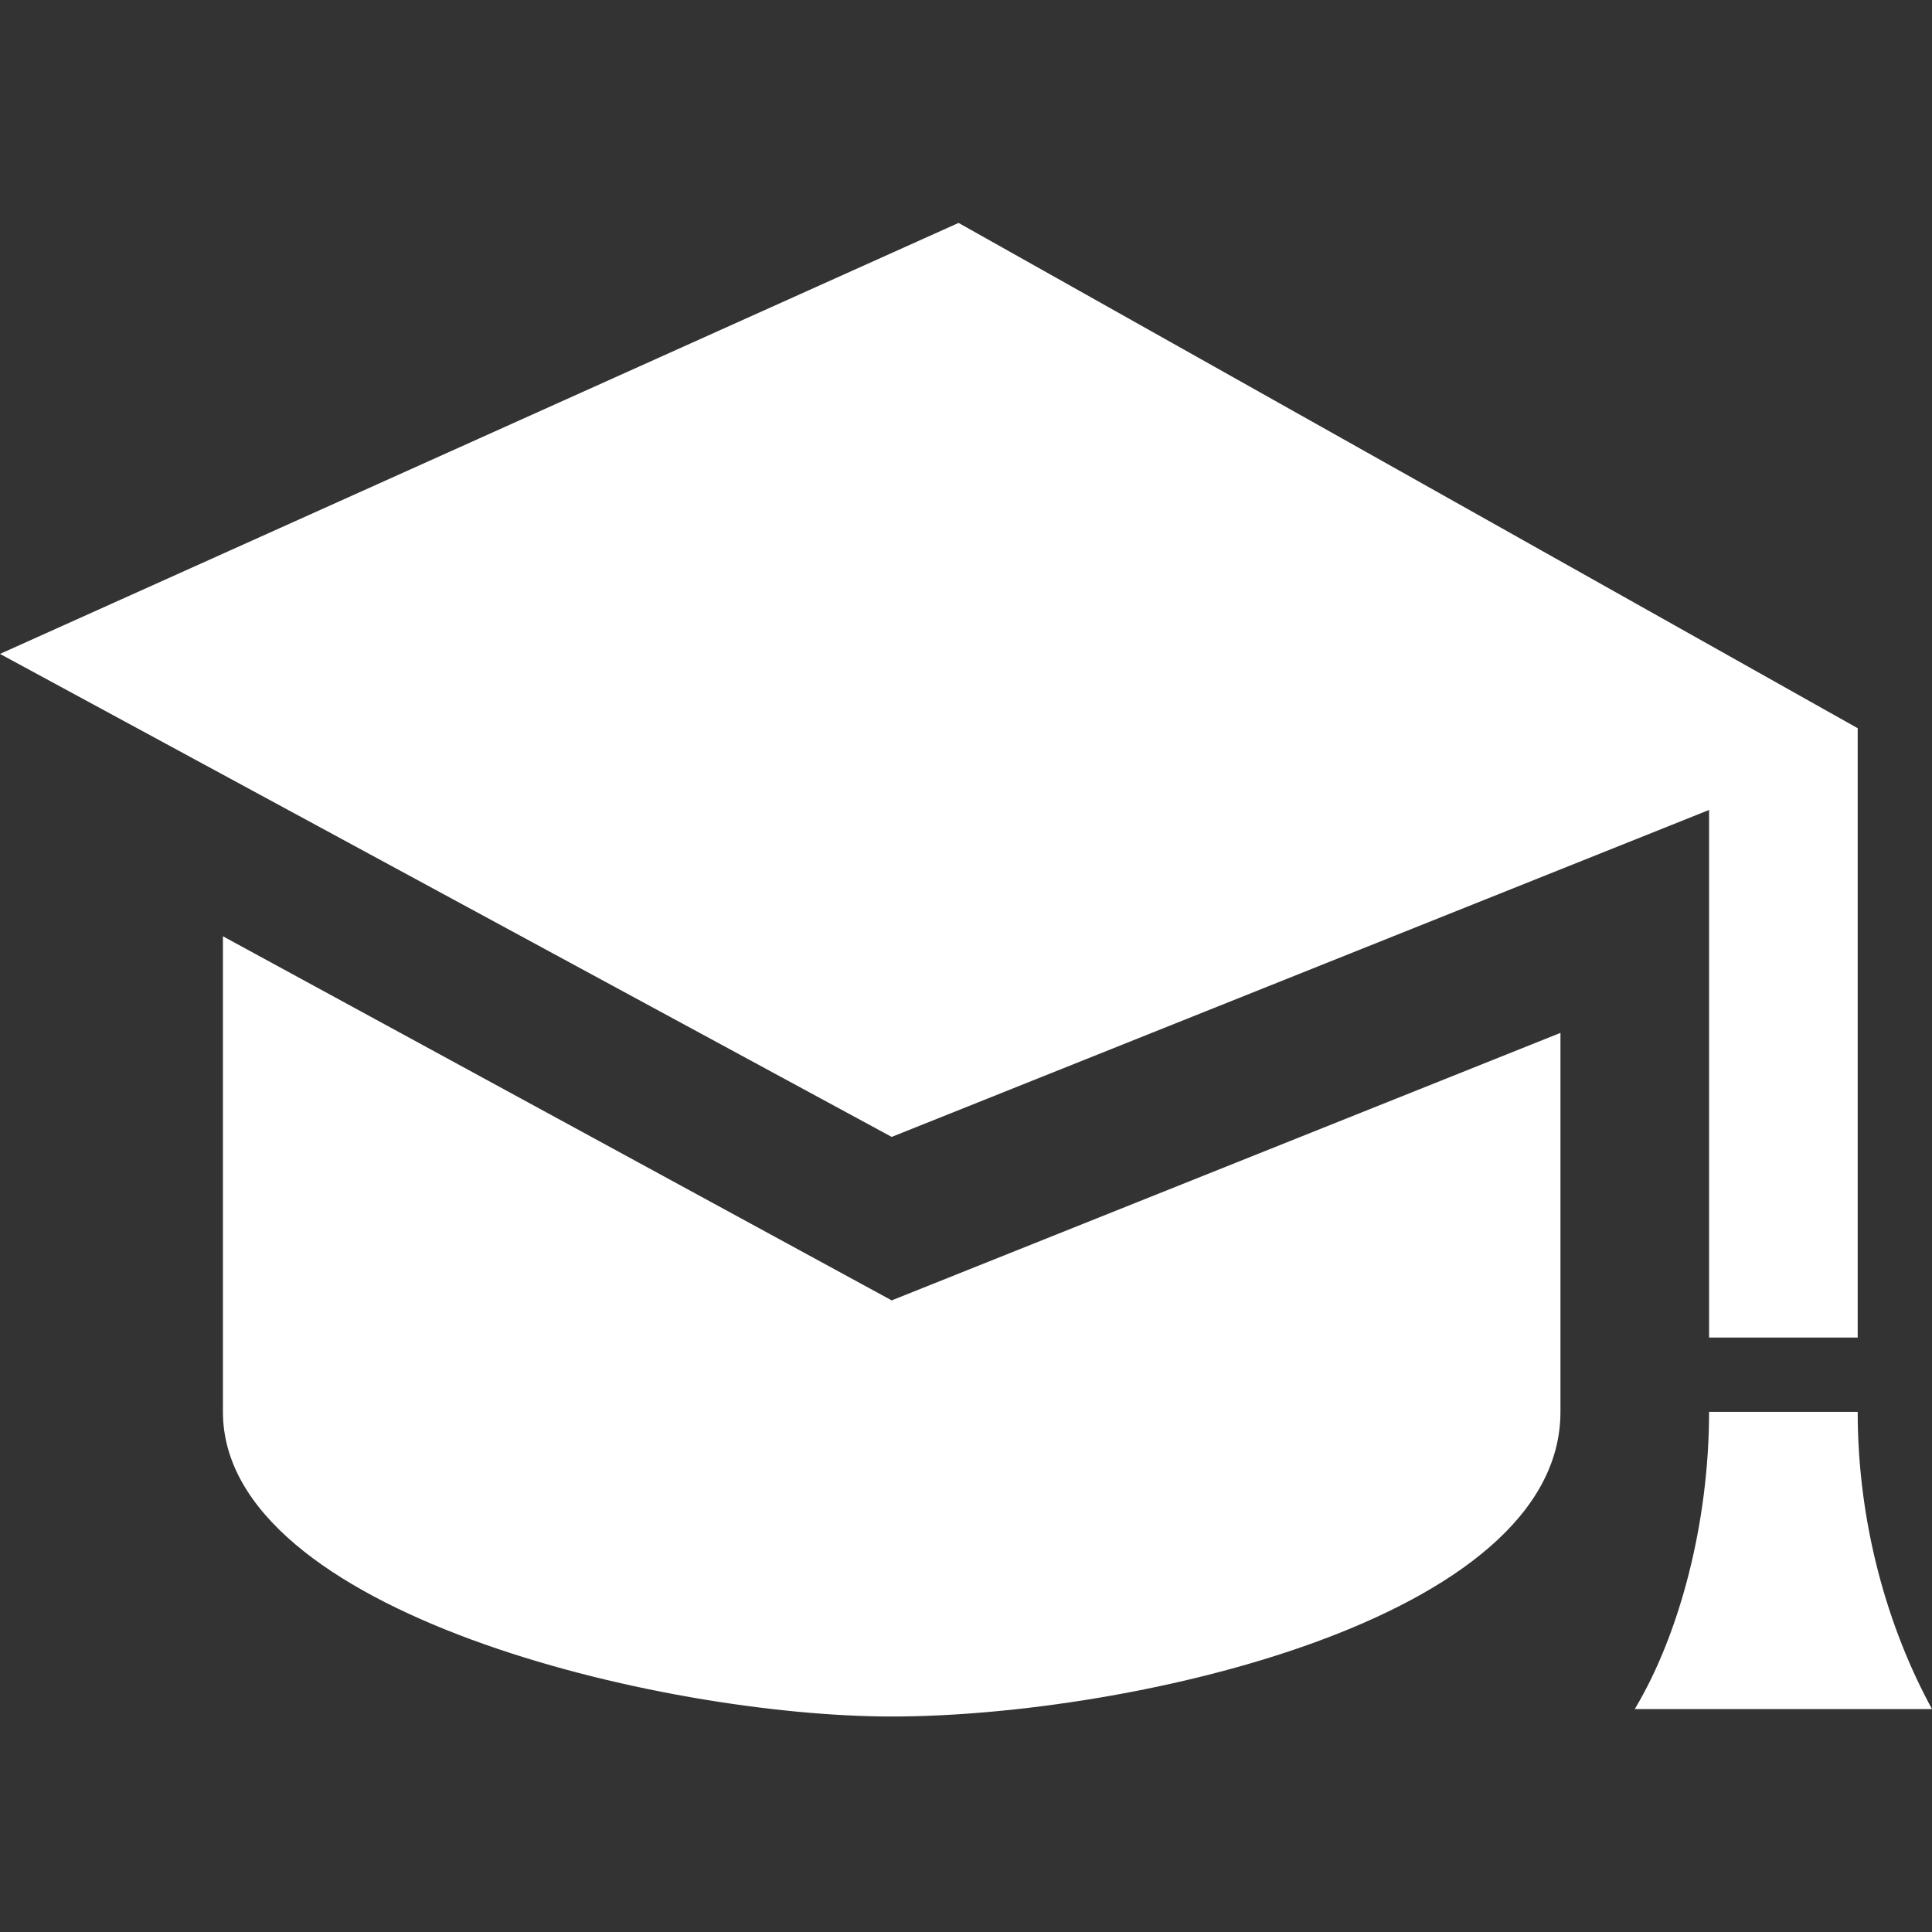
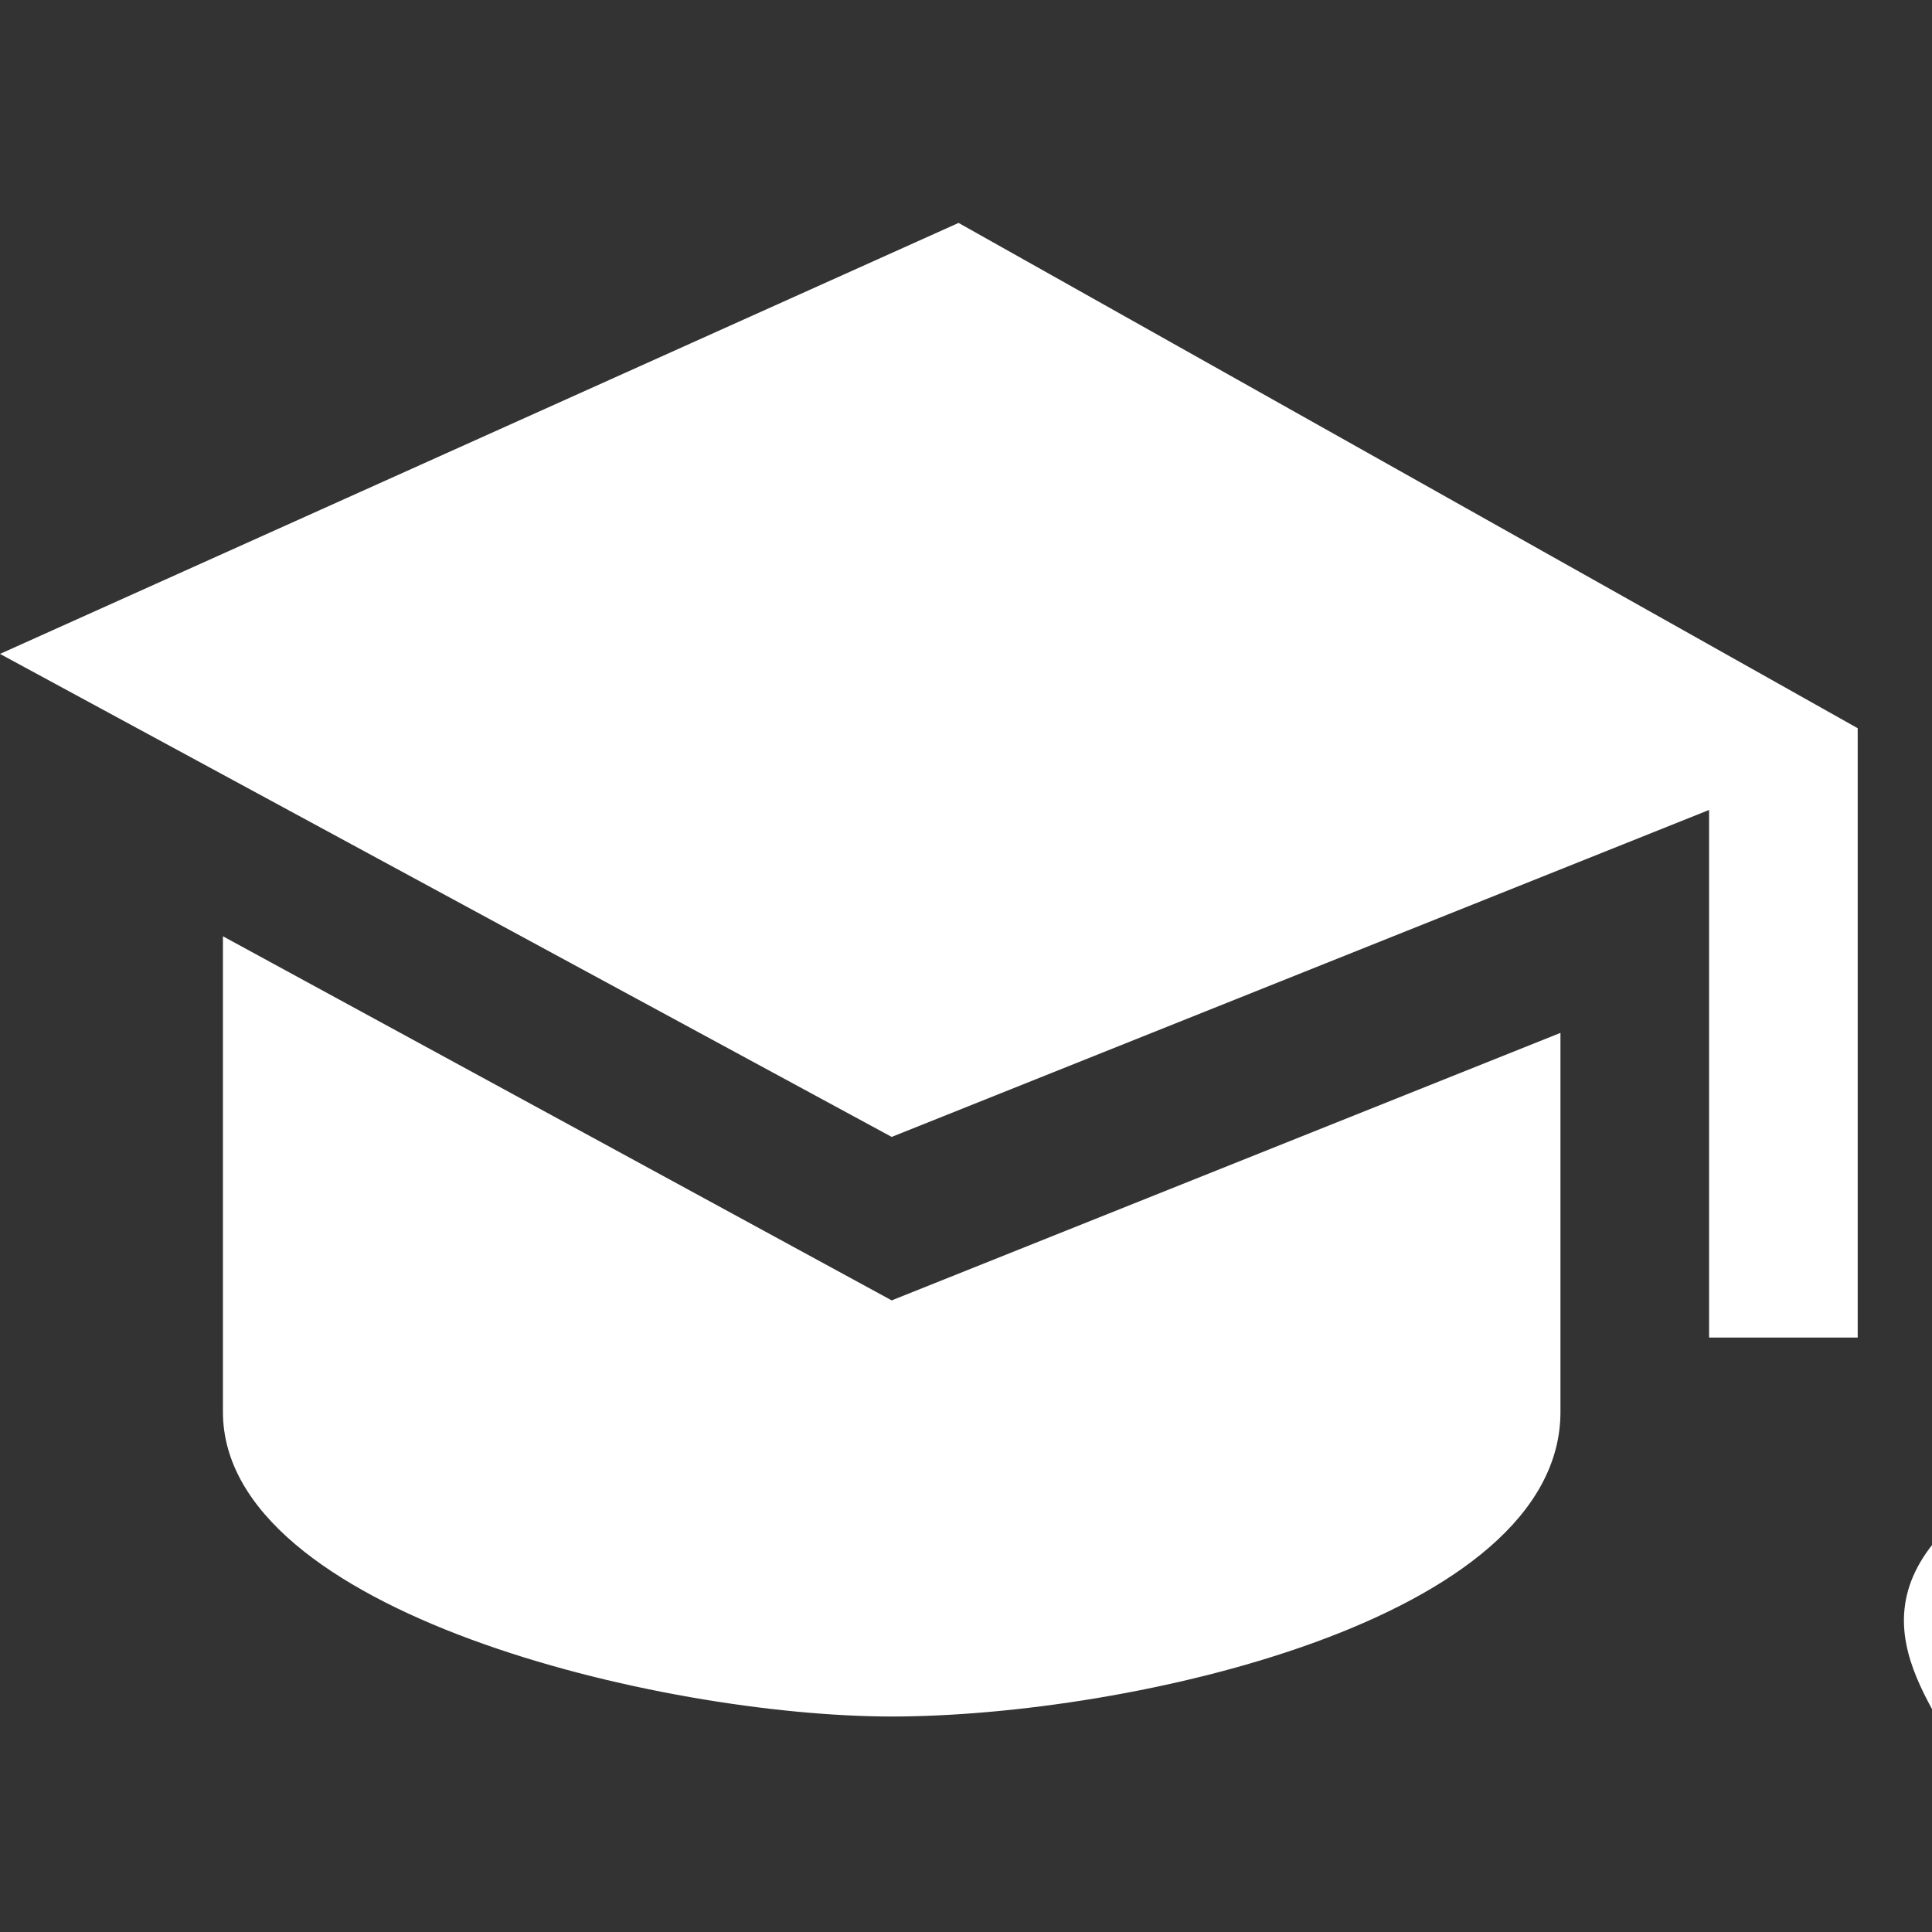
<svg xmlns="http://www.w3.org/2000/svg" version="1.1" id="Warstwa_1" x="0px" y="0px" viewBox="0 0 26 26" style="enable-background:new 0 0 26 26;" xml:space="preserve">
  <rect x="0" y="0" width="26" height="26" fill="#333333" stroke="none" />
  <style type="text/css">
	.st0{fill:#FFFFFF;}
</style>
-   <path class="st0" d="M21,13.9V19c0,2.8-5.8,4.1-9,4.1c-3.1,0-9-1.4-9-4.1v-6.4l9,4.9L21,13.9z M12.9,3L0,8.8l12,6.5l11-4.4V18h2V9.8  L12.9,3z M26,23h-4c0.6-1,1-2.5,1-4h2C25,20.5,25.4,21.9,26,23z" />
+   <path class="st0" d="M21,13.9V19c0,2.8-5.8,4.1-9,4.1c-3.1,0-9-1.4-9-4.1v-6.4l9,4.9L21,13.9z M12.9,3L0,8.8l12,6.5l11-4.4V18h2V9.8  L12.9,3z M26,23c0.6-1,1-2.5,1-4h2C25,20.5,25.4,21.9,26,23z" />
</svg>